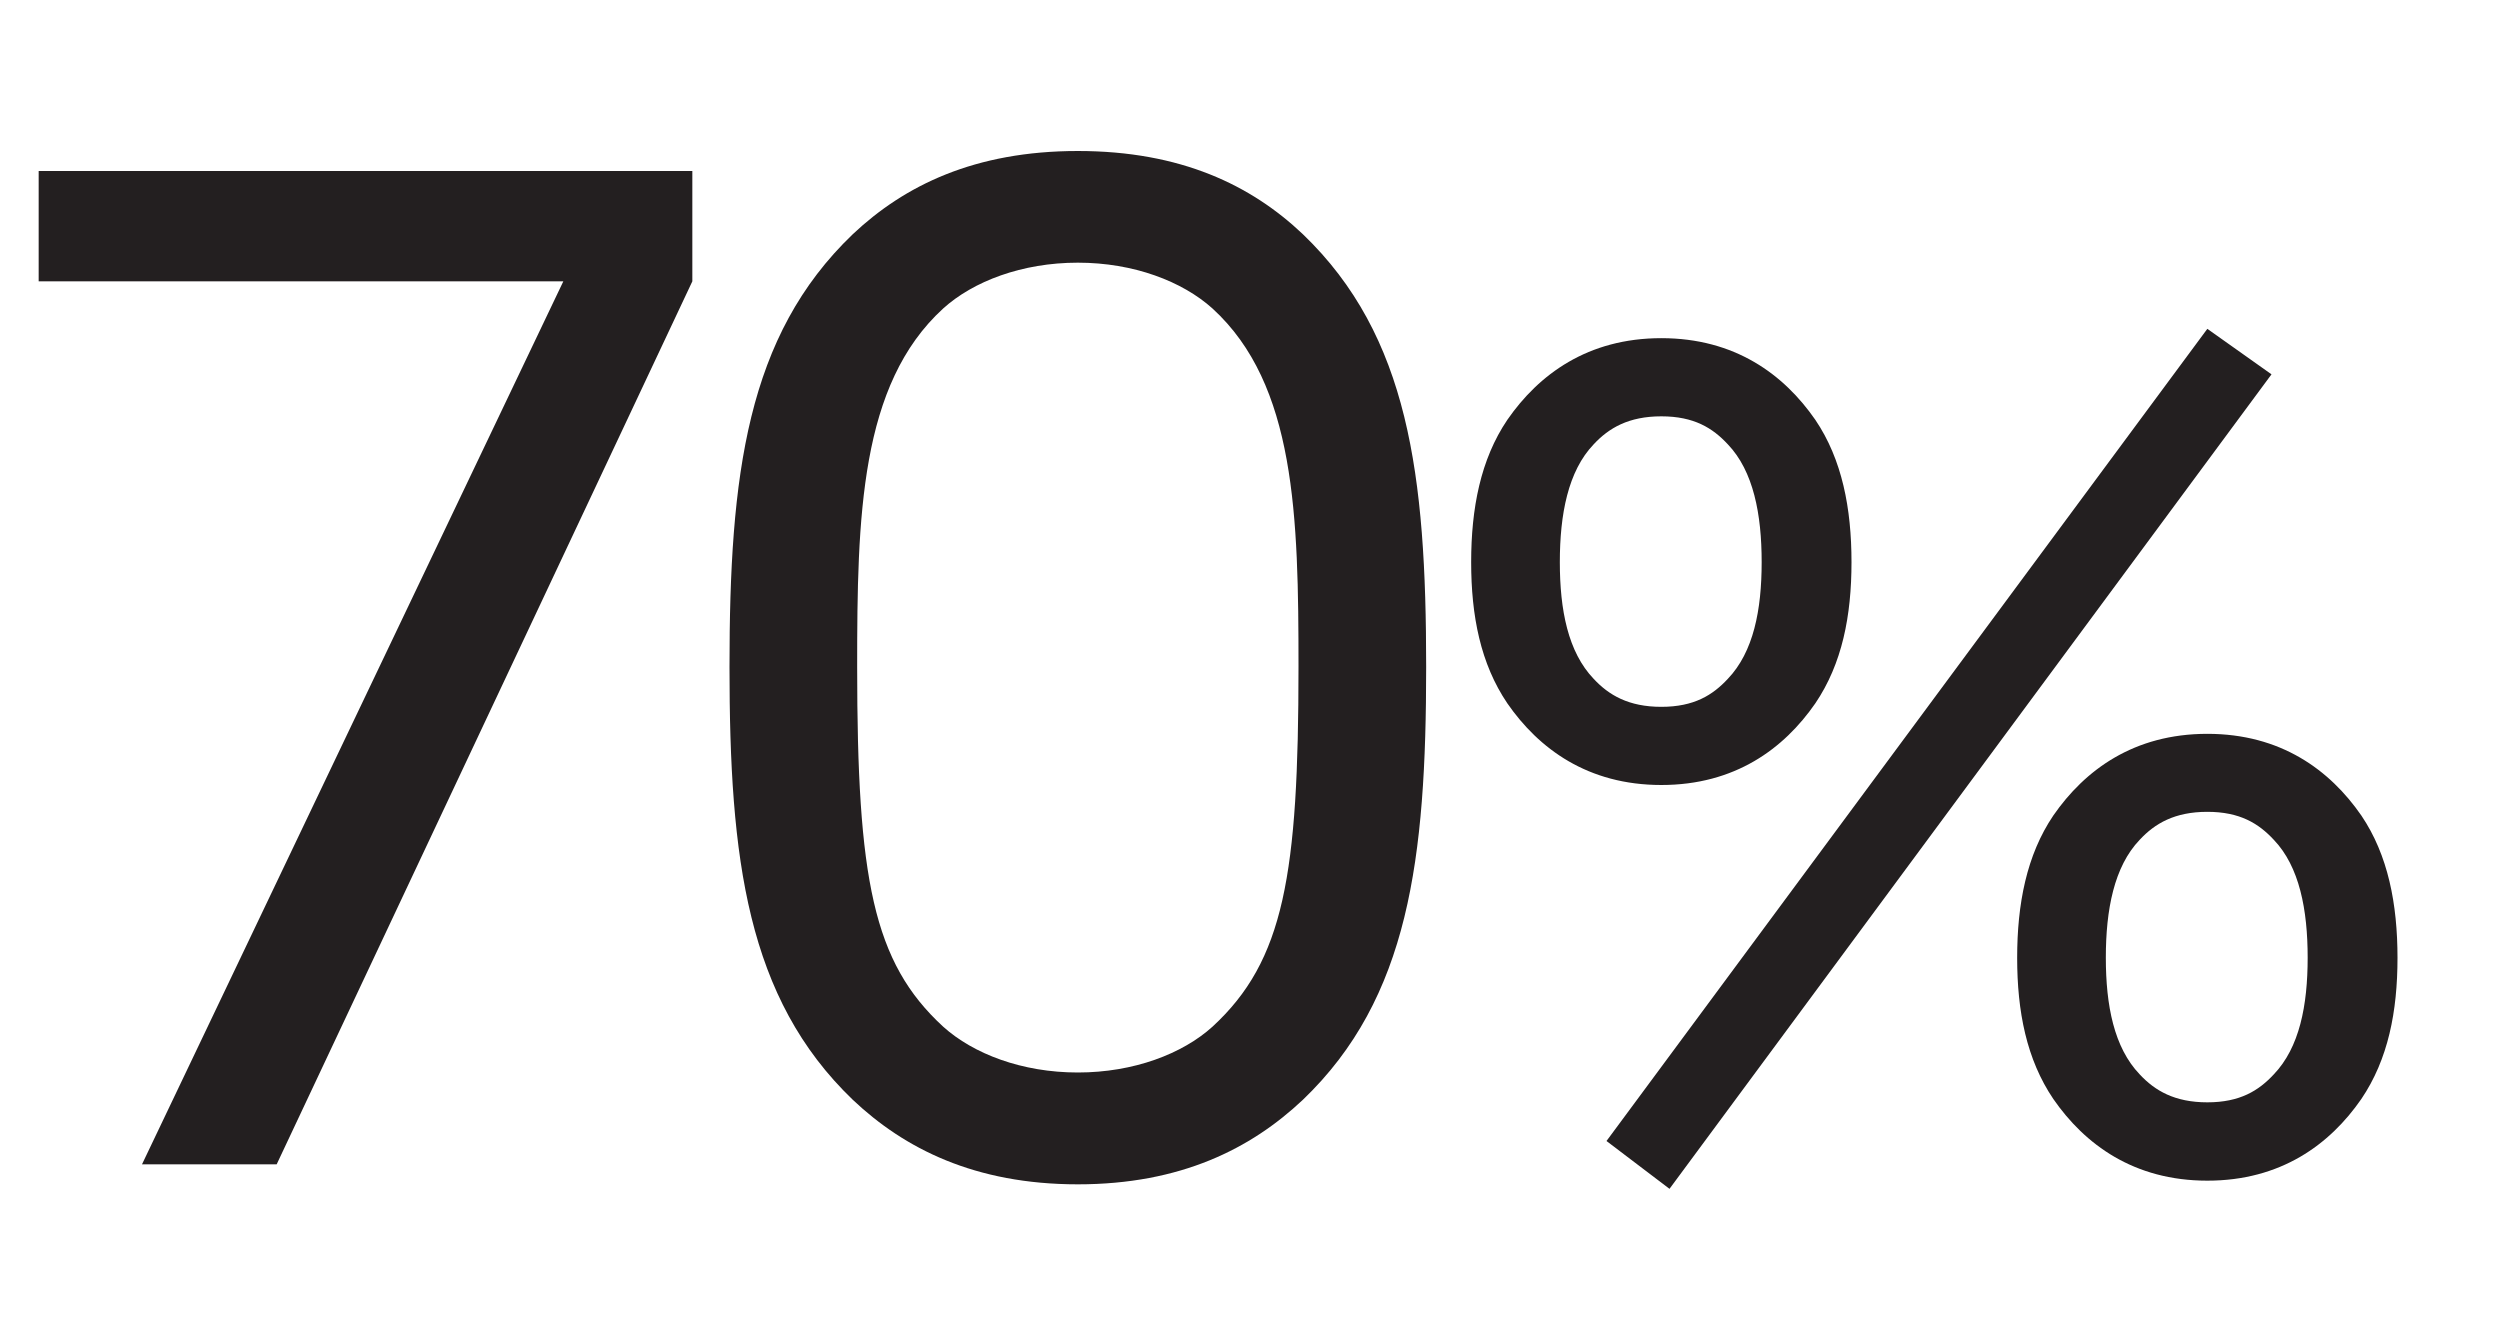
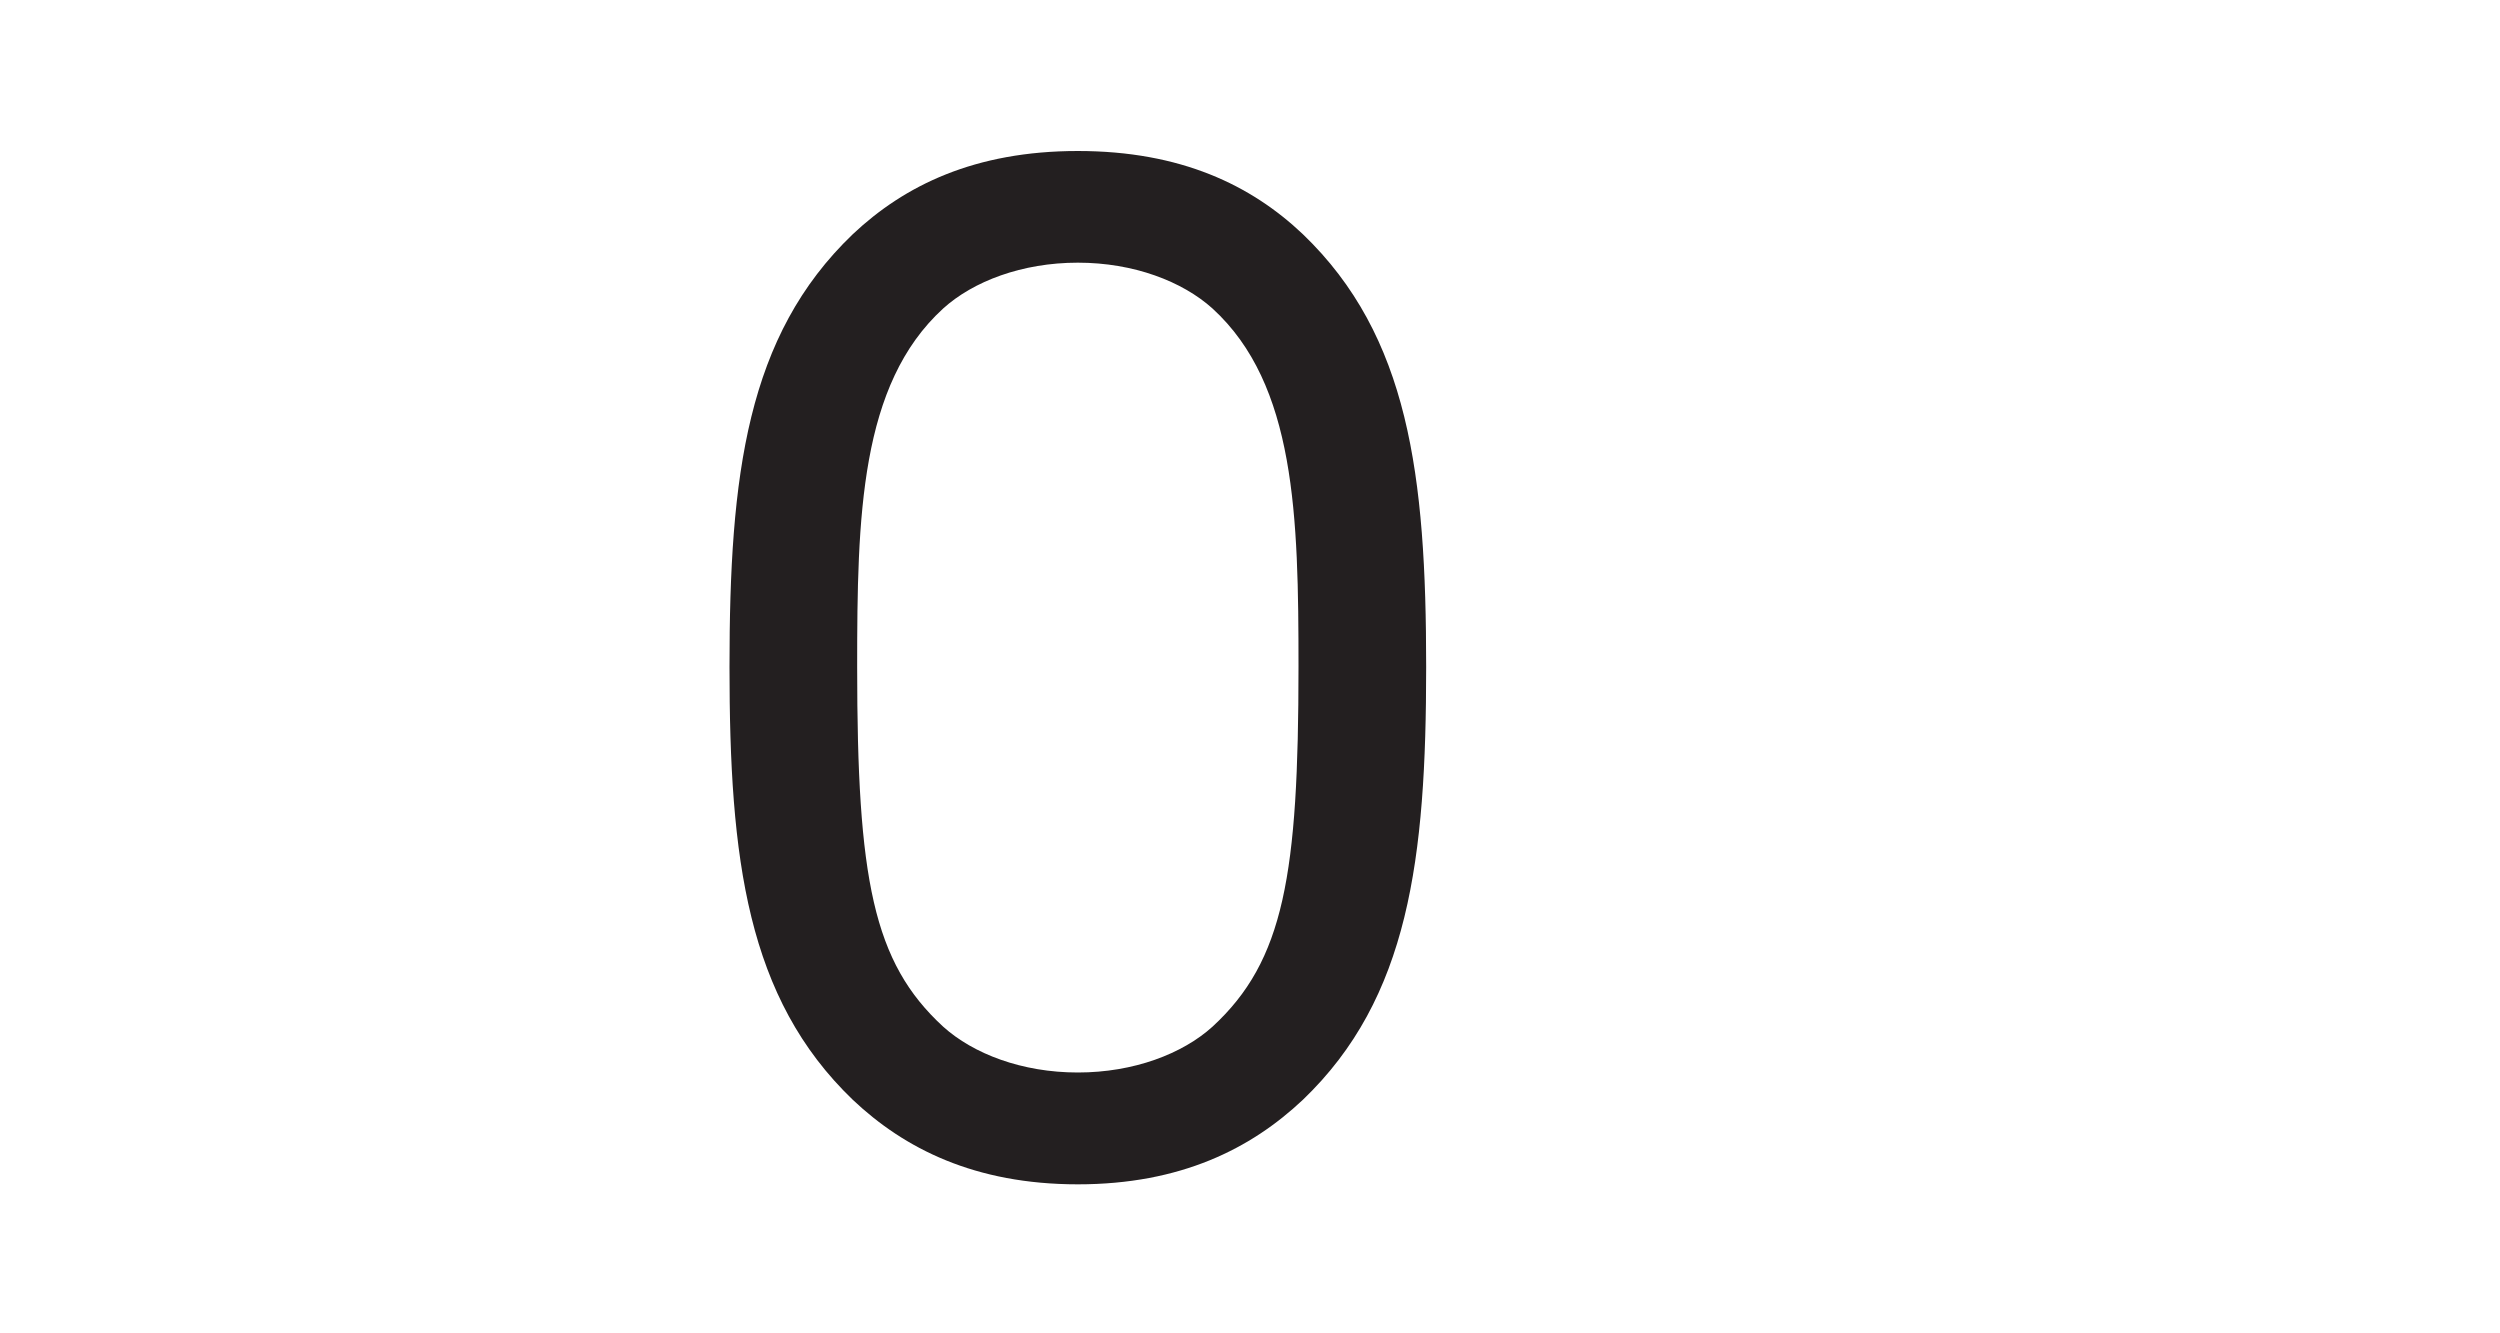
<svg xmlns="http://www.w3.org/2000/svg" id="Data" viewBox="0 0 150 80">
-   <path d="M33.8,16.88H2.32v-6.62h39.22v6.62l-24.94,52.98h-8.08l25.28-52.98Z" fill="#231f20" />
  <path d="M51.17,65.99c-6.36-6.11-7.4-14.45-7.4-25.97s1.03-19.87,7.4-25.97c3.1-2.92,7.31-4.99,13.5-4.99s10.41,2.06,13.5,4.99c6.36,6.11,7.4,14.45,7.4,25.97s-1.03,19.87-7.4,25.97c-3.1,2.92-7.31,5.07-13.5,5.07s-10.41-2.15-13.5-5.07ZM72.75,61.6c4.3-3.96,5.16-9.12,5.16-21.59,0-9.03-.17-16.94-5.16-21.5-1.81-1.63-4.73-2.75-8.08-2.75s-6.28,1.12-8.08,2.75c-4.99,4.56-5.16,12.47-5.16,21.5,0,12.73.95,17.72,5.16,21.59,1.81,1.63,4.73,2.75,8.08,2.75s6.28-1.12,8.08-2.75Z" fill="#231f20" />
-   <path d="M90.44,42.2c-1.61-2.38-2.17-5.25-2.17-8.47s.56-6.16,2.17-8.54c1.89-2.73,4.83-4.9,9.24-4.9s7.35,2.17,9.24,4.9c1.61,2.38,2.17,5.32,2.17,8.54s-.56,6.09-2.17,8.47c-1.89,2.73-4.83,4.9-9.24,4.9s-7.35-2.17-9.24-4.9ZM103.67,40.73c1.54-1.61,2.03-4.13,2.03-7s-.49-5.46-2.03-7.07c-.91-.98-2.03-1.68-3.99-1.68s-3.15.7-4.06,1.68c-1.54,1.61-2.03,4.2-2.03,7.07s.49,5.39,2.03,7c.91.98,2.1,1.68,4.06,1.68s3.08-.7,3.99-1.68ZM132.44,19.73l3.85,2.73-36.12,48.87-3.78-2.87,36.05-48.73ZM123.2,65.94c-1.61-2.38-2.17-5.25-2.17-8.47s.56-6.16,2.17-8.54c1.89-2.73,4.83-4.9,9.24-4.9s7.35,2.17,9.24,4.9c1.61,2.38,2.17,5.32,2.17,8.54s-.56,6.09-2.17,8.47c-1.89,2.73-4.83,4.9-9.24,4.9s-7.35-2.17-9.24-4.9ZM136.43,64.46c1.54-1.61,2.03-4.13,2.03-7s-.49-5.46-2.03-7.07c-.91-.98-2.03-1.68-3.99-1.68s-3.15.7-4.06,1.68c-1.54,1.61-2.03,4.2-2.03,7.07s.49,5.39,2.03,7c.91.98,2.1,1.68,4.06,1.68s3.08-.7,3.99-1.68Z" fill="#231f20" />
</svg>